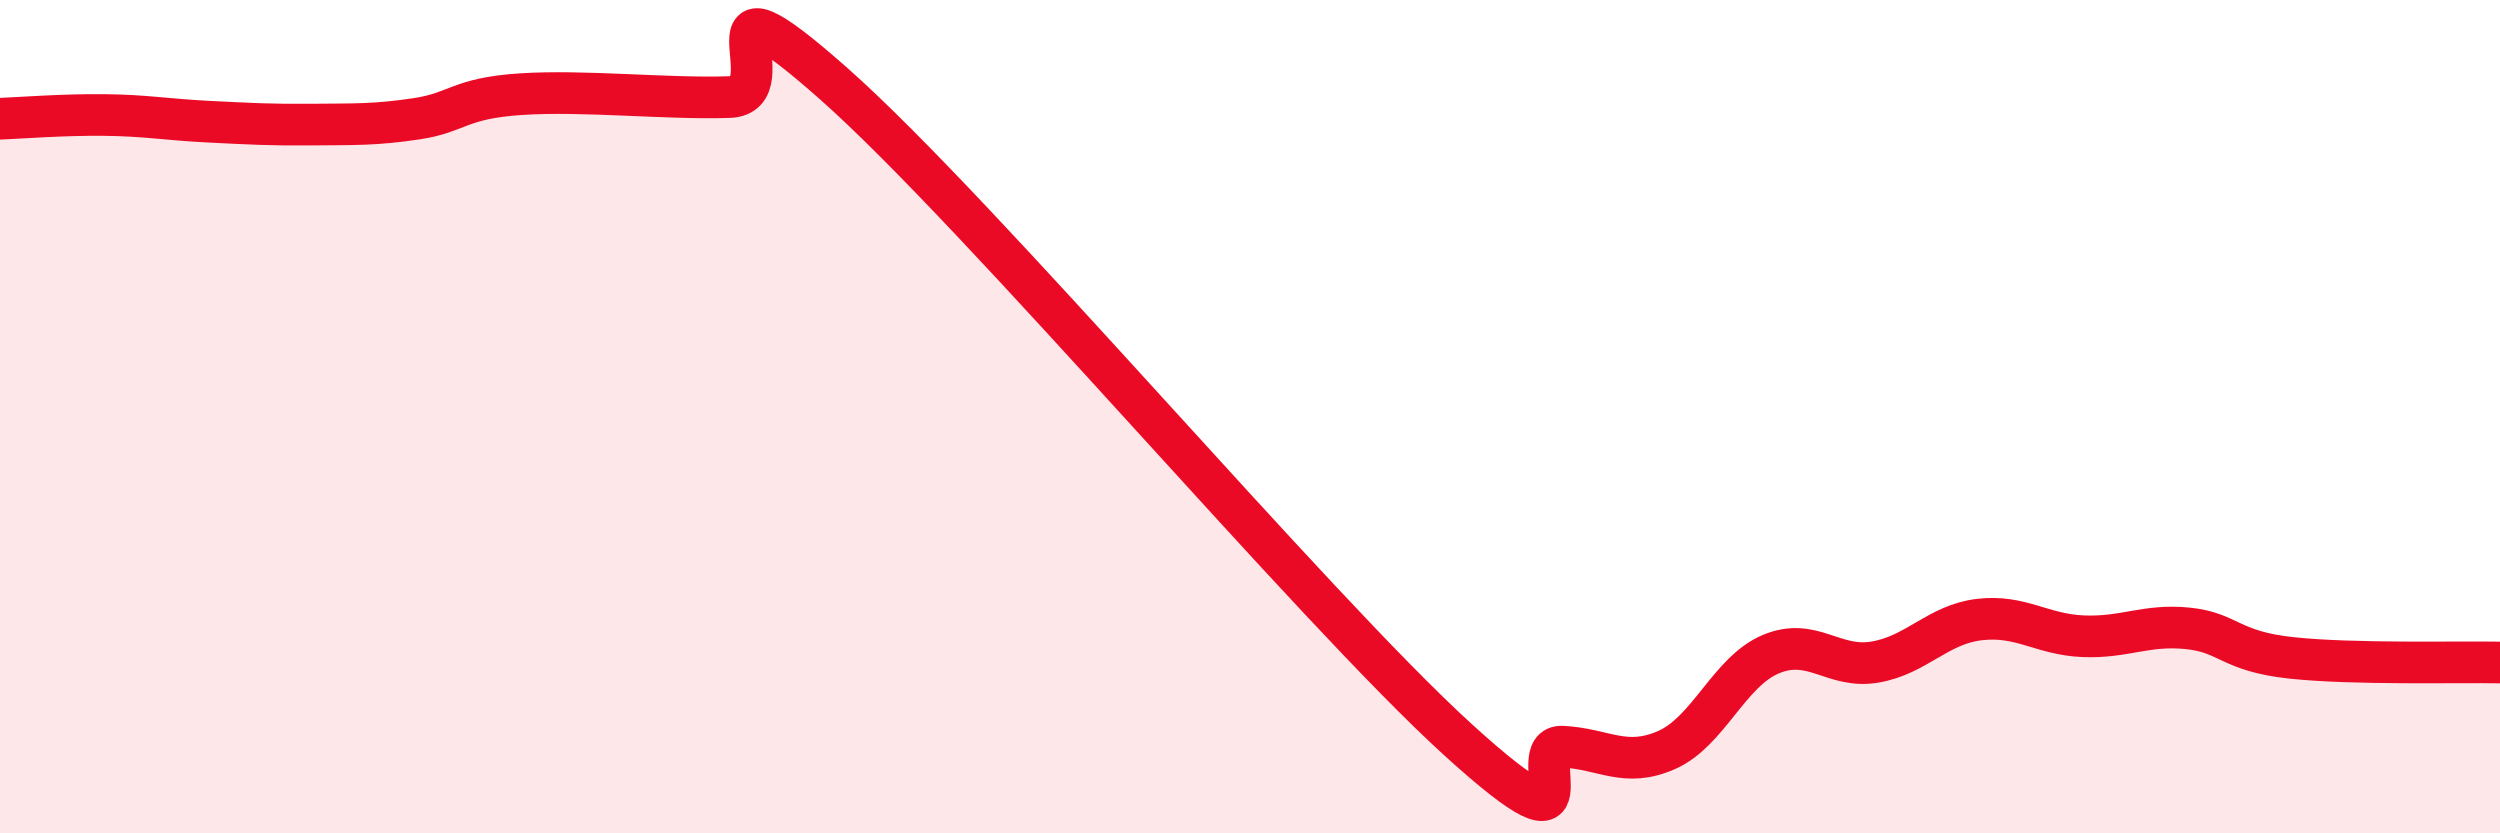
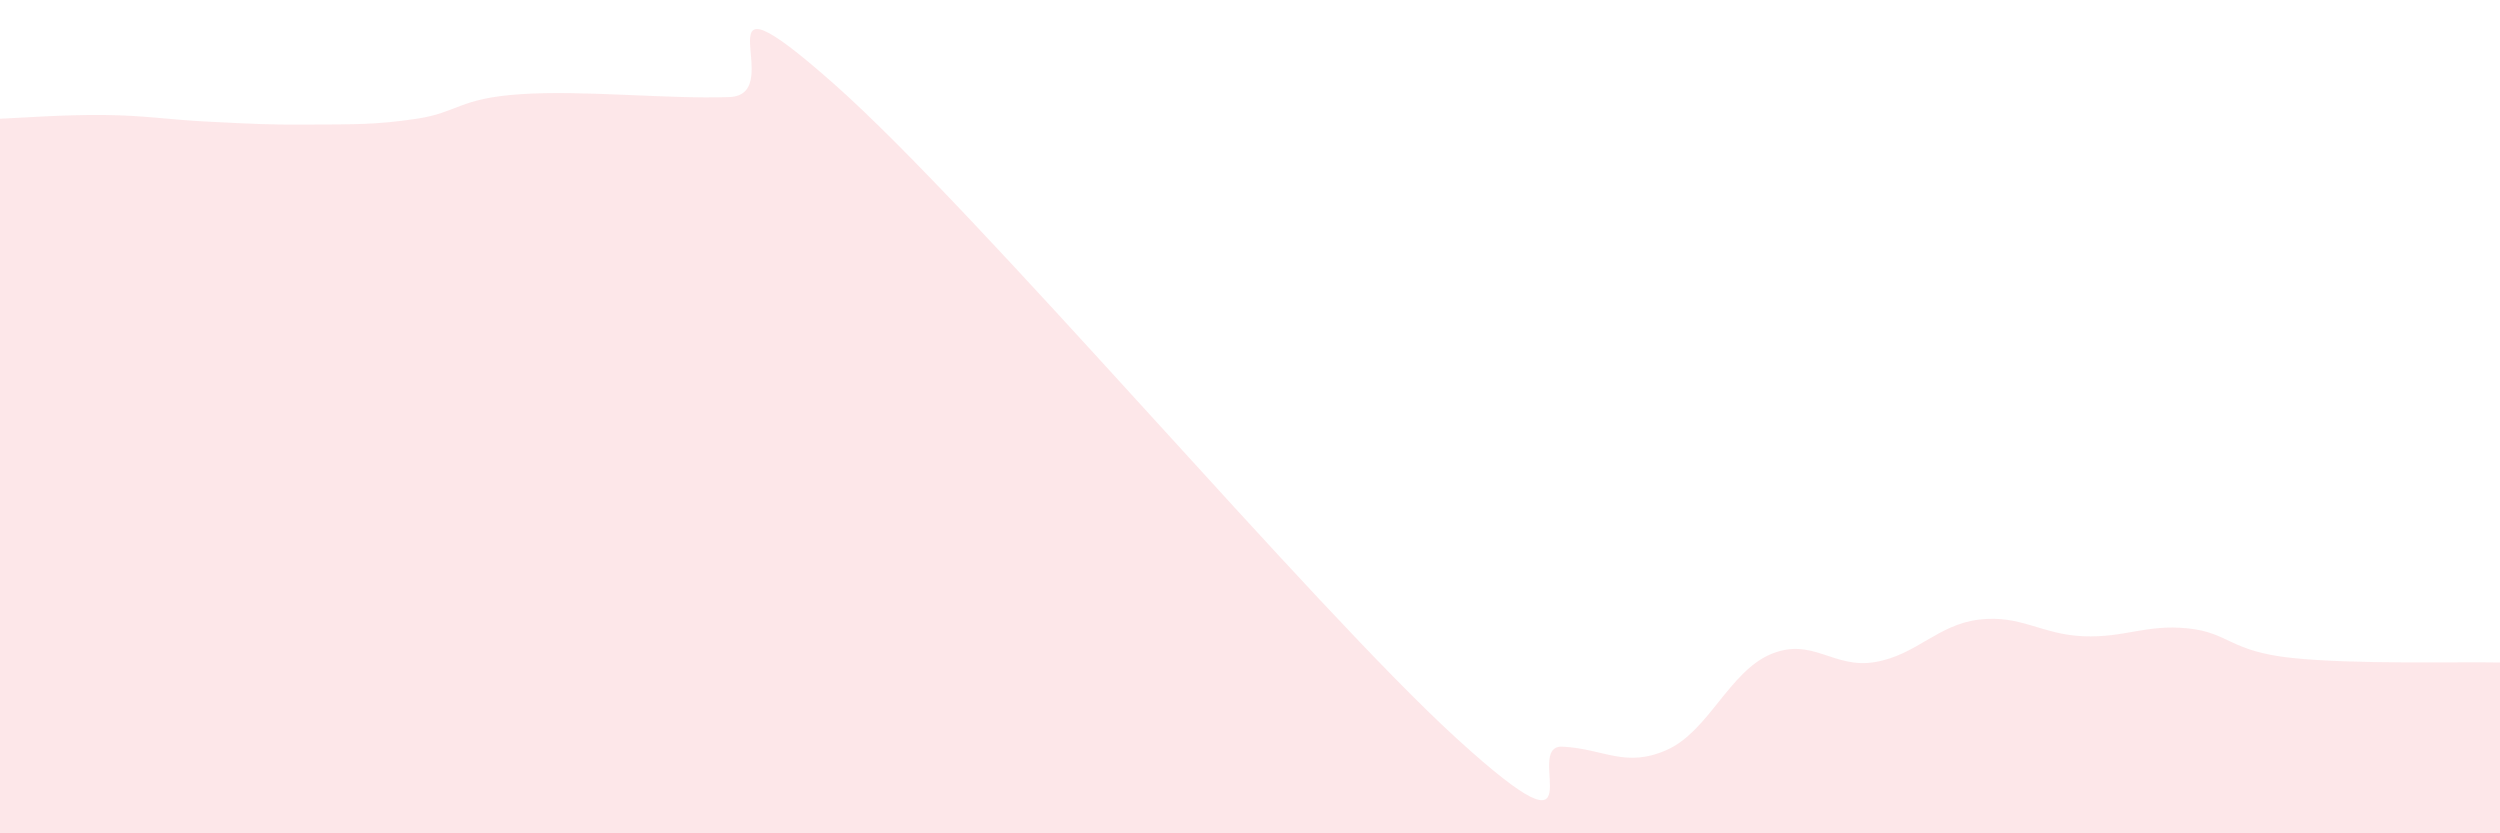
<svg xmlns="http://www.w3.org/2000/svg" width="60" height="20" viewBox="0 0 60 20">
  <path d="M 0,2.85 C 0.5,2.83 1.5,2.75 2.5,2.76 C 3.5,2.77 4,2.87 5,2.92 C 6,2.97 6.5,3 7.5,2.99 C 8.5,2.98 9,3 10,2.85 C 11,2.7 11,2.36 12.5,2.26 C 14,2.16 16,2.38 17.5,2.33 C 19,2.28 16.5,-1.09 20,2 C 23.5,5.09 31.5,14.58 35,17.76 C 38.5,20.94 36.5,17.87 37.5,17.92 C 38.5,17.97 39,18.44 40,18 C 41,17.56 41.5,16.12 42.5,15.7 C 43.5,15.28 44,16.06 45,15.89 C 46,15.72 46.5,14.99 47.5,14.87 C 48.5,14.75 49,15.23 50,15.27 C 51,15.31 51.5,14.98 52.5,15.08 C 53.5,15.18 53.5,15.63 55,15.79 C 56.5,15.95 59,15.88 60,15.9L60 20L0 20Z" fill="#EB0A25" opacity="0.1" stroke-linecap="round" stroke-linejoin="round" />
-   <path d="M 0,2.85 C 0.5,2.83 1.5,2.75 2.5,2.76 C 3.5,2.77 4,2.87 5,2.92 C 6,2.97 6.5,3 7.5,2.99 C 8.5,2.98 9,3 10,2.85 C 11,2.7 11,2.36 12.5,2.26 C 14,2.16 16,2.38 17.5,2.33 C 19,2.28 16.5,-1.09 20,2 C 23.5,5.09 31.5,14.58 35,17.76 C 38.5,20.94 36.5,17.87 37.5,17.92 C 38.5,17.97 39,18.44 40,18 C 41,17.56 41.5,16.12 42.5,15.7 C 43.5,15.28 44,16.06 45,15.89 C 46,15.72 46.5,14.99 47.5,14.87 C 48.5,14.75 49,15.23 50,15.27 C 51,15.31 51.5,14.98 52.5,15.08 C 53.5,15.18 53.5,15.63 55,15.79 C 56.5,15.95 59,15.88 60,15.9" stroke="#EB0A25" stroke-width="1" fill="none" stroke-linecap="round" stroke-linejoin="round" />
</svg>